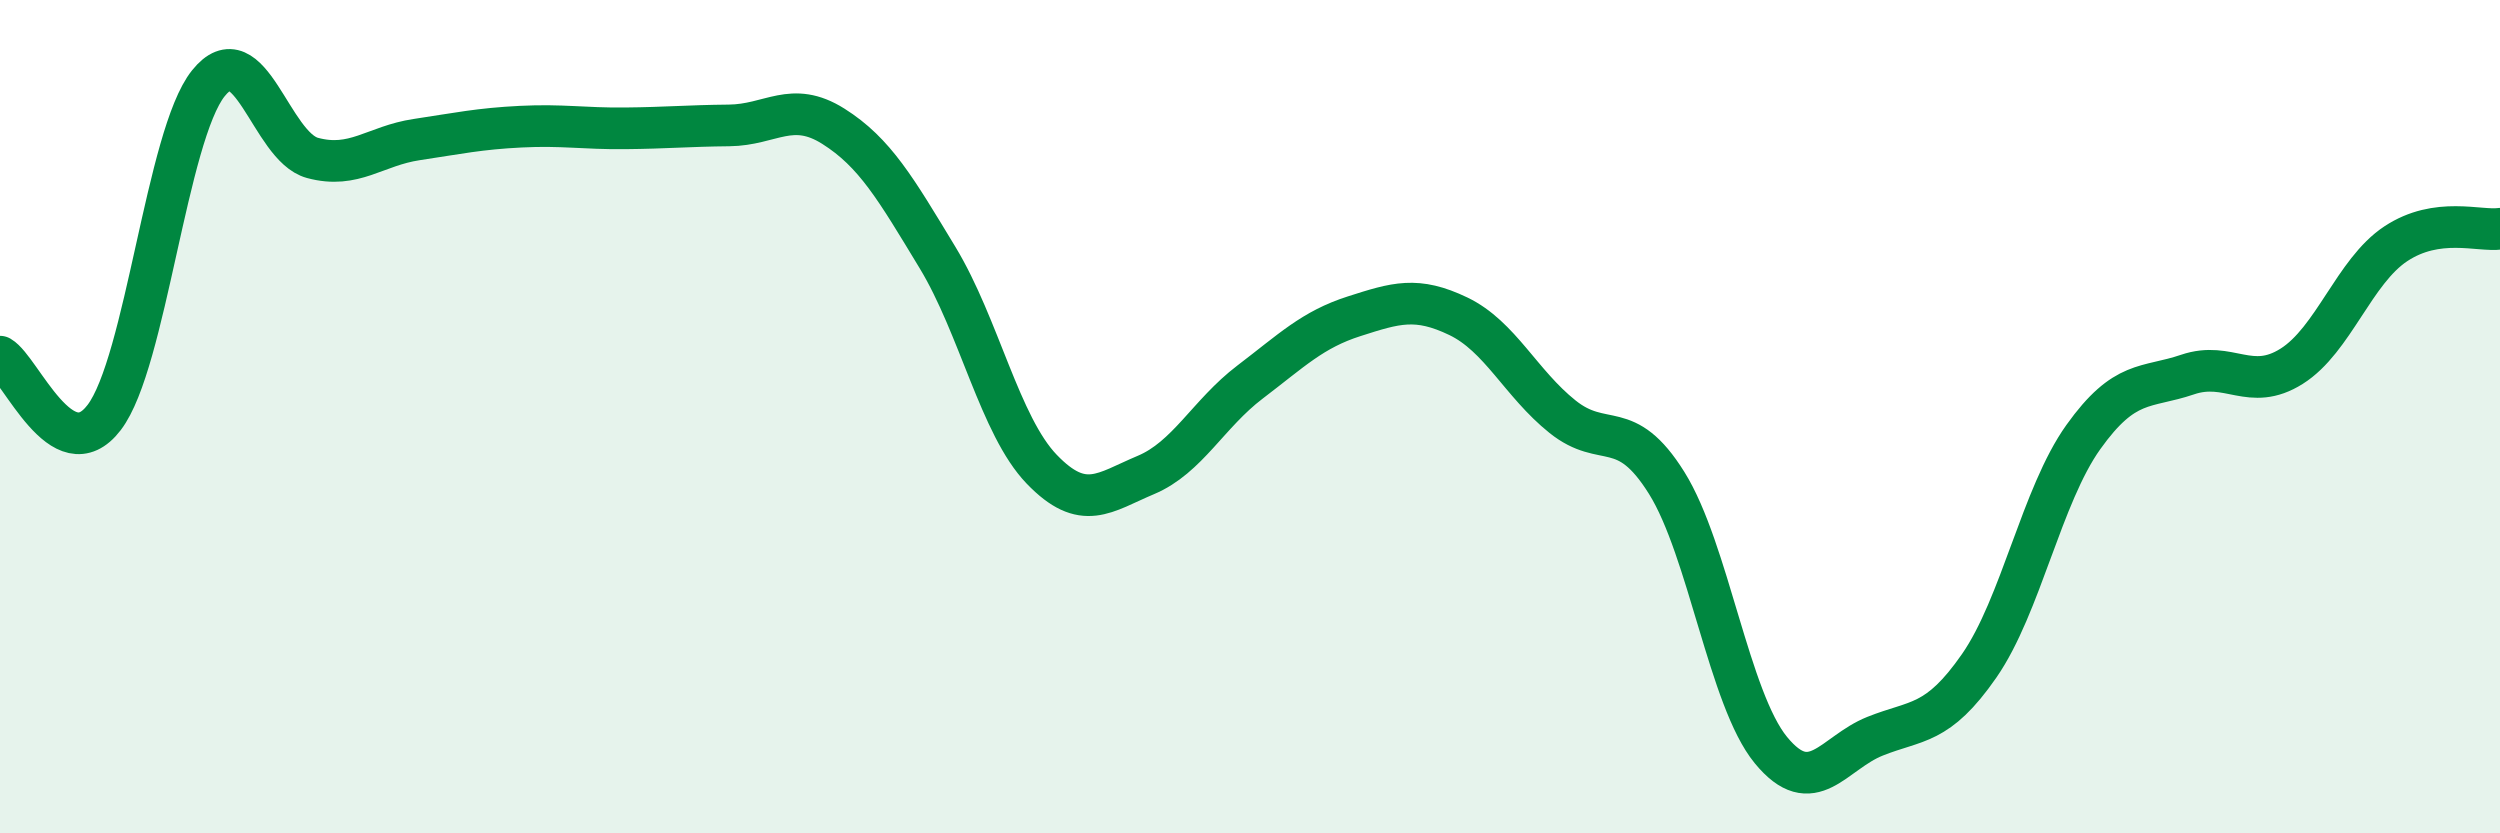
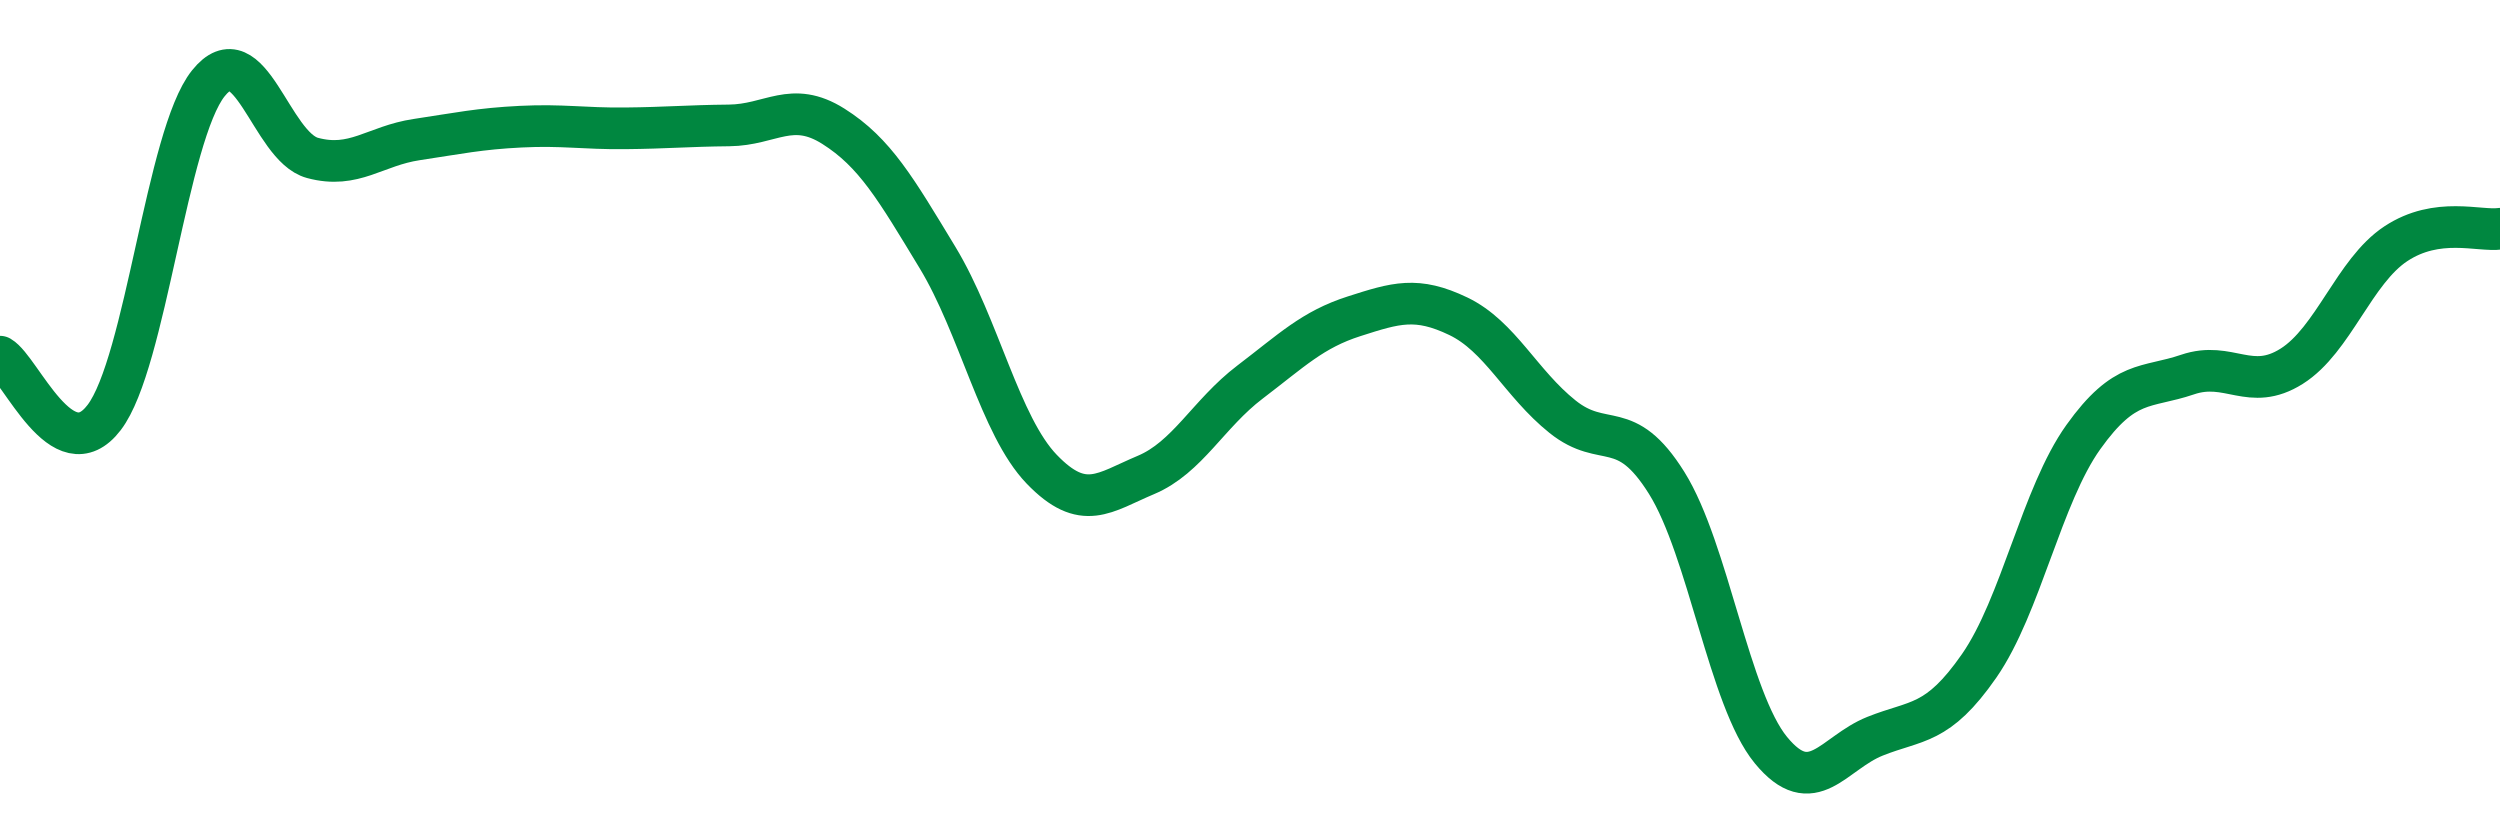
<svg xmlns="http://www.w3.org/2000/svg" width="60" height="20" viewBox="0 0 60 20">
-   <path d="M 0,8.56 C 0.5,8.85 1.5,11.33 2.5,10.02 C 3.5,8.71 4,3.25 5,2 C 6,0.75 6.5,3.52 7.5,3.79 C 8.5,4.06 9,3.5 10,3.35 C 11,3.2 11.5,3.09 12.5,3.04 C 13.5,2.99 14,3.09 15,3.08 C 16,3.07 16.5,3.02 17.5,3.01 C 18.5,3 19,2.4 20,3.03 C 21,3.66 21.5,4.53 22.5,6.18 C 23.5,7.83 24,10.22 25,11.26 C 26,12.3 26.5,11.82 27.5,11.4 C 28.5,10.98 29,9.93 30,9.17 C 31,8.41 31.5,7.91 32.5,7.59 C 33.5,7.27 34,7.11 35,7.59 C 36,8.07 36.5,9.2 37.5,10 C 38.5,10.8 39,9.99 40,11.59 C 41,13.19 41.5,16.78 42.5,18 C 43.5,19.22 44,18.07 45,17.67 C 46,17.27 46.5,17.42 47.5,15.98 C 48.5,14.54 49,11.89 50,10.49 C 51,9.09 51.5,9.33 52.5,8.99 C 53.5,8.65 54,9.42 55,8.79 C 56,8.16 56.5,6.51 57.5,5.85 C 58.5,5.19 59.5,5.56 60,5.49L60 20L0 20Z" fill="#008740" opacity="0.1" stroke-linecap="round" stroke-linejoin="round" />
  <path d="M 0,8.56 C 0.5,8.85 1.5,11.33 2.5,10.02 C 3.5,8.71 4,3.25 5,2 C 6,0.75 6.5,3.52 7.5,3.79 C 8.5,4.06 9,3.5 10,3.35 C 11,3.2 11.5,3.09 12.5,3.04 C 13.5,2.99 14,3.09 15,3.08 C 16,3.07 16.5,3.02 17.5,3.01 C 18.5,3 19,2.4 20,3.03 C 21,3.66 21.5,4.53 22.5,6.18 C 23.5,7.83 24,10.22 25,11.26 C 26,12.3 26.5,11.82 27.5,11.4 C 28.5,10.98 29,9.93 30,9.17 C 31,8.41 31.5,7.91 32.5,7.59 C 33.5,7.27 34,7.11 35,7.59 C 36,8.07 36.5,9.2 37.5,10 C 38.5,10.8 39,9.99 40,11.59 C 41,13.19 41.5,16.78 42.5,18 C 43.5,19.22 44,18.07 45,17.67 C 46,17.27 46.5,17.42 47.5,15.98 C 48.5,14.54 49,11.89 50,10.49 C 51,9.09 51.5,9.33 52.5,8.99 C 53.5,8.65 54,9.42 55,8.79 C 56,8.16 56.5,6.51 57.5,5.85 C 58.5,5.19 59.5,5.56 60,5.49" stroke="#008740" stroke-width="1" fill="none" stroke-linecap="round" stroke-linejoin="round" />
</svg>